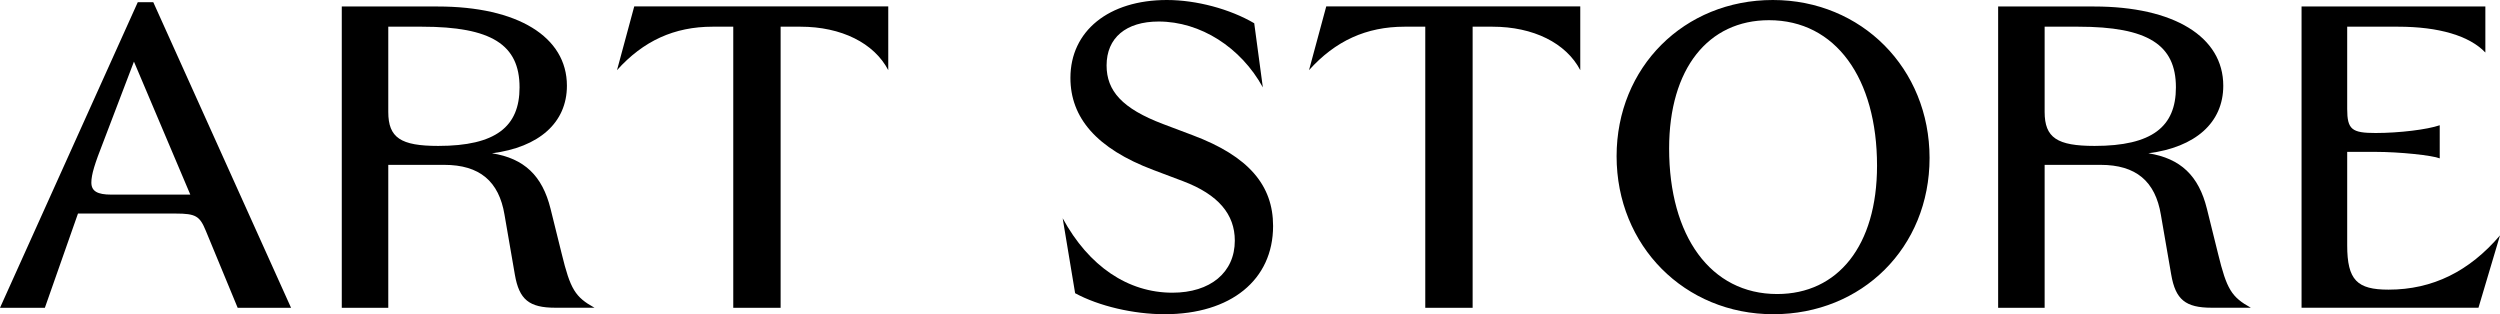
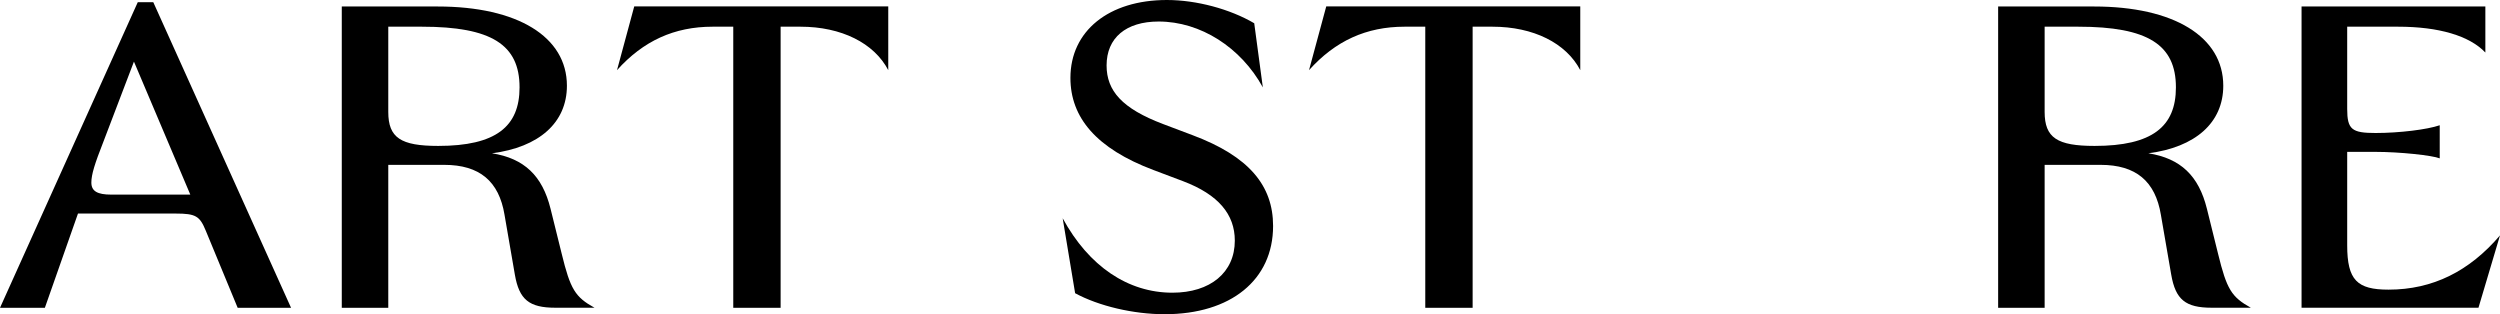
<svg xmlns="http://www.w3.org/2000/svg" id="_レイヤー_2" data-name="レイヤー 2" viewBox="0 0 319.36 40.14">
  <g id="_レイヤー_1-2" data-name="レイヤー 1">
    <g>
      <path d="M17.6.28h1.98l17.6,39.04h-6.82l-4.07-9.84c-.77-1.87-1.26-2.2-3.85-2.2h-12.48l-4.23,12.04H0L17.6.28ZM14.19,24.86h10.12l-7.2-16.99-3.9,10.23c-1.1,2.8-1.54,4.18-1.54,5.22,0,1.1.77,1.54,2.53,1.54Z" />
      <path d="M43.66.83h12.26c10.17,0,16.5,3.85,16.5,10.12,0,4.73-3.57,7.86-9.57,8.63,4.12.66,6.43,2.86,7.48,7.09l1.43,5.77c1.1,4.51,1.71,5.5,4.18,6.87h-5c-3.35,0-4.62-1.04-5.17-4.23l-1.32-7.64c-.71-4.29-3.19-6.38-7.7-6.38h-7.15v18.26h-5.94V.83ZM66.37,11.16c0-5.44-3.57-7.75-12.48-7.75h-4.29v10.89c0,3.3,1.59,4.34,6.38,4.34,7.37,0,10.39-2.47,10.39-7.48Z" />
      <path d="M93.67,3.41h-2.64c-4.89,0-8.85,1.81-12.21,5.55l2.2-8.14h32.45v8.14c-1.81-3.46-5.99-5.55-11.22-5.55h-2.53v35.91h-6.05V3.41Z" />
      <path d="M137.34,37.45l-1.59-9.57c3.35,6.16,8.36,9.51,14.02,9.51,4.84,0,7.97-2.58,7.97-6.65,0-3.35-2.09-5.88-6.6-7.59l-3.79-1.43c-7.31-2.75-10.61-6.71-10.61-11.77,0-5.99,4.89-9.95,12.32-9.95,3.79,0,8.08,1.16,11.16,2.97l1.1,8.19c-2.8-5.11-7.97-8.41-13.31-8.41-4.18,0-6.65,2.09-6.65,5.61,0,3.24,1.98,5.5,7.2,7.48l3.79,1.43c7.2,2.7,10.28,6.43,10.28,11.6,0,6.88-5.39,11.27-13.86,11.27-3.96,0-8.41-1.04-11.44-2.69Z" />
      <path d="M182.07,3.41h-2.64c-4.89,0-8.85,1.81-12.21,5.55l2.2-8.14h32.45v8.14c-1.81-3.46-5.99-5.55-11.22-5.55h-2.53v35.91h-6.05V3.41Z" />
-       <path d="M206.51,19.96c0-11.38,8.63-19.96,19.96-19.96s20.02,8.74,20.02,20.18-8.63,19.96-19.96,19.96-20.02-8.74-20.02-20.18ZM239.78,21.17c0-11.16-5.28-18.59-13.8-18.59-7.75,0-12.76,6.16-12.76,16.39,0,11.16,5.28,18.59,13.8,18.59,7.75,0,12.76-6.16,12.76-16.39Z" />
      <path d="M255.25.83h12.26c10.17,0,16.5,3.85,16.5,10.12,0,4.73-3.57,7.86-9.57,8.63,4.12.66,6.43,2.86,7.48,7.09l1.43,5.77c1.1,4.51,1.71,5.5,4.18,6.87h-5c-3.35,0-4.62-1.04-5.17-4.23l-1.32-7.64c-.71-4.29-3.19-6.38-7.7-6.38h-7.15v18.26h-5.94V.83ZM277.96,11.16c0-5.44-3.57-7.75-12.48-7.75h-4.29v10.89c0,3.3,1.6,4.34,6.38,4.34,7.37,0,10.39-2.47,10.39-7.48Z" />
      <path d="M294.01.83h23.48v5.88c-2.03-2.14-5.94-3.3-11.16-3.3h-6.49v10.5c0,2.64.6,3.08,3.63,3.08s6.6-.44,8.19-.99v4.23c-.94-.38-5.06-.83-8.25-.83h-3.57v11.93c0,4.46,1.27,5.67,5.28,5.67,5.66,0,10.34-2.36,14.24-6.93l-2.75,9.24h-22.6V.83Z" />
    </g>
  </g>
</svg>